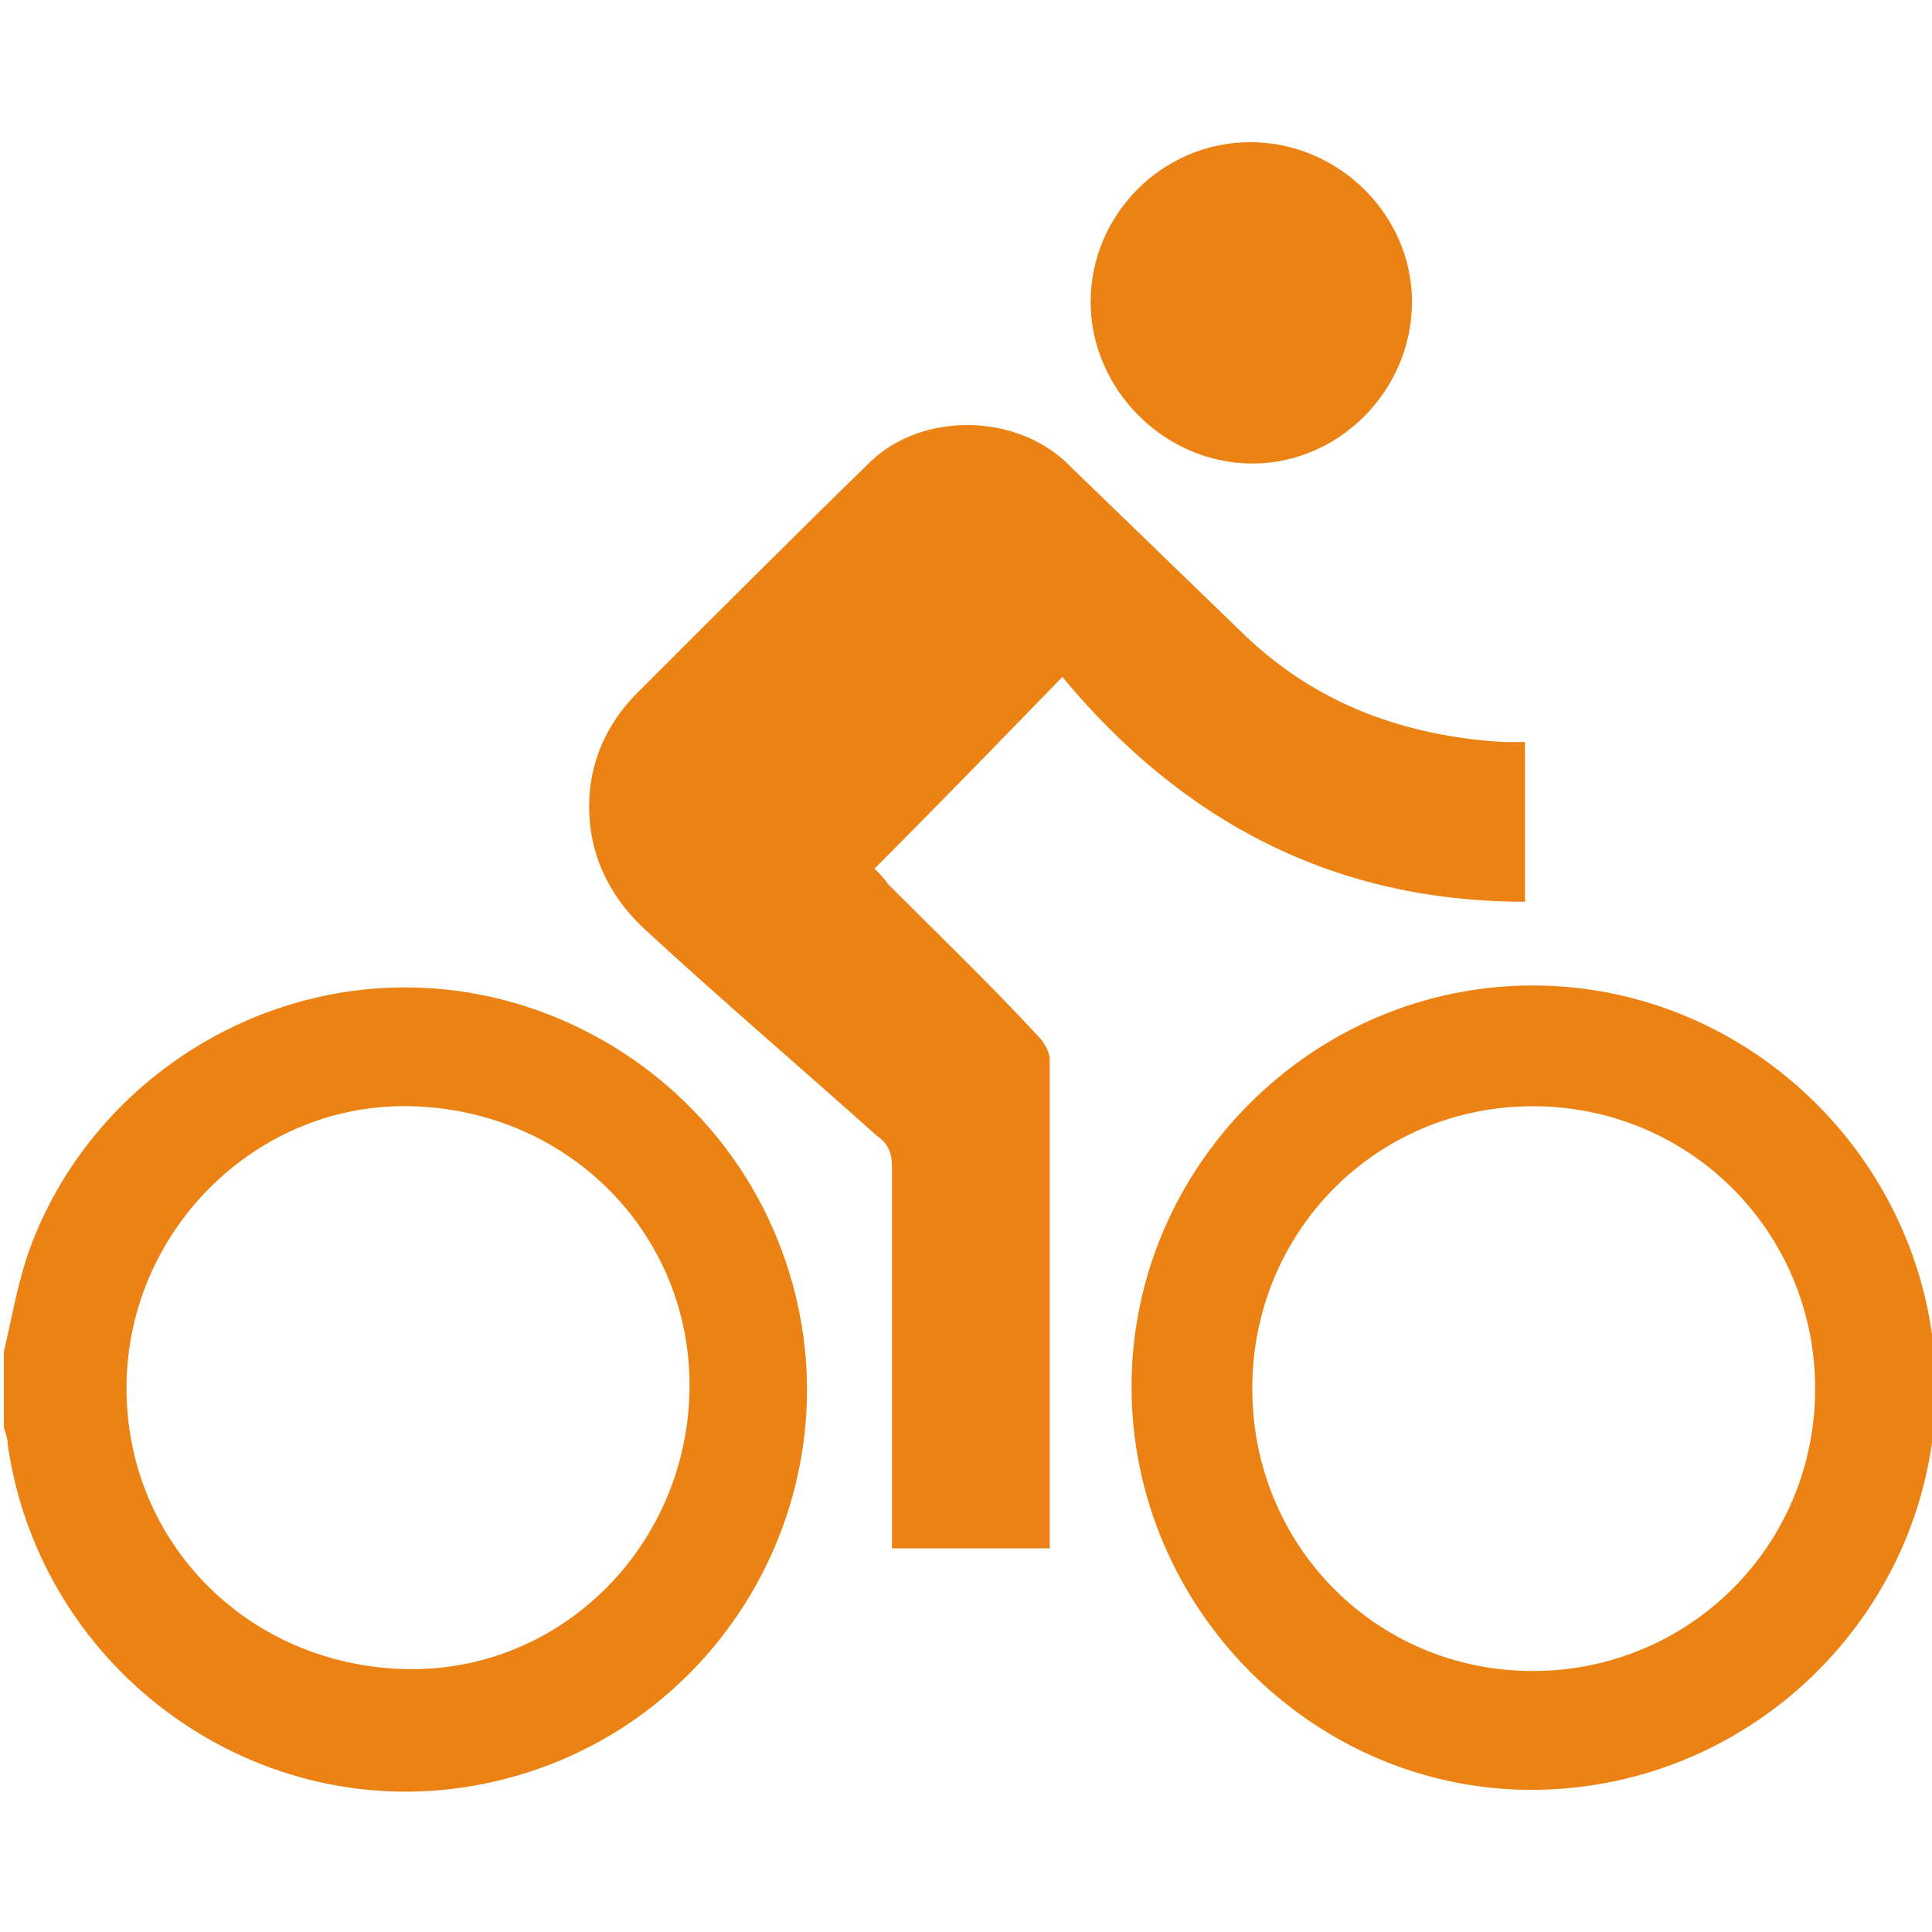
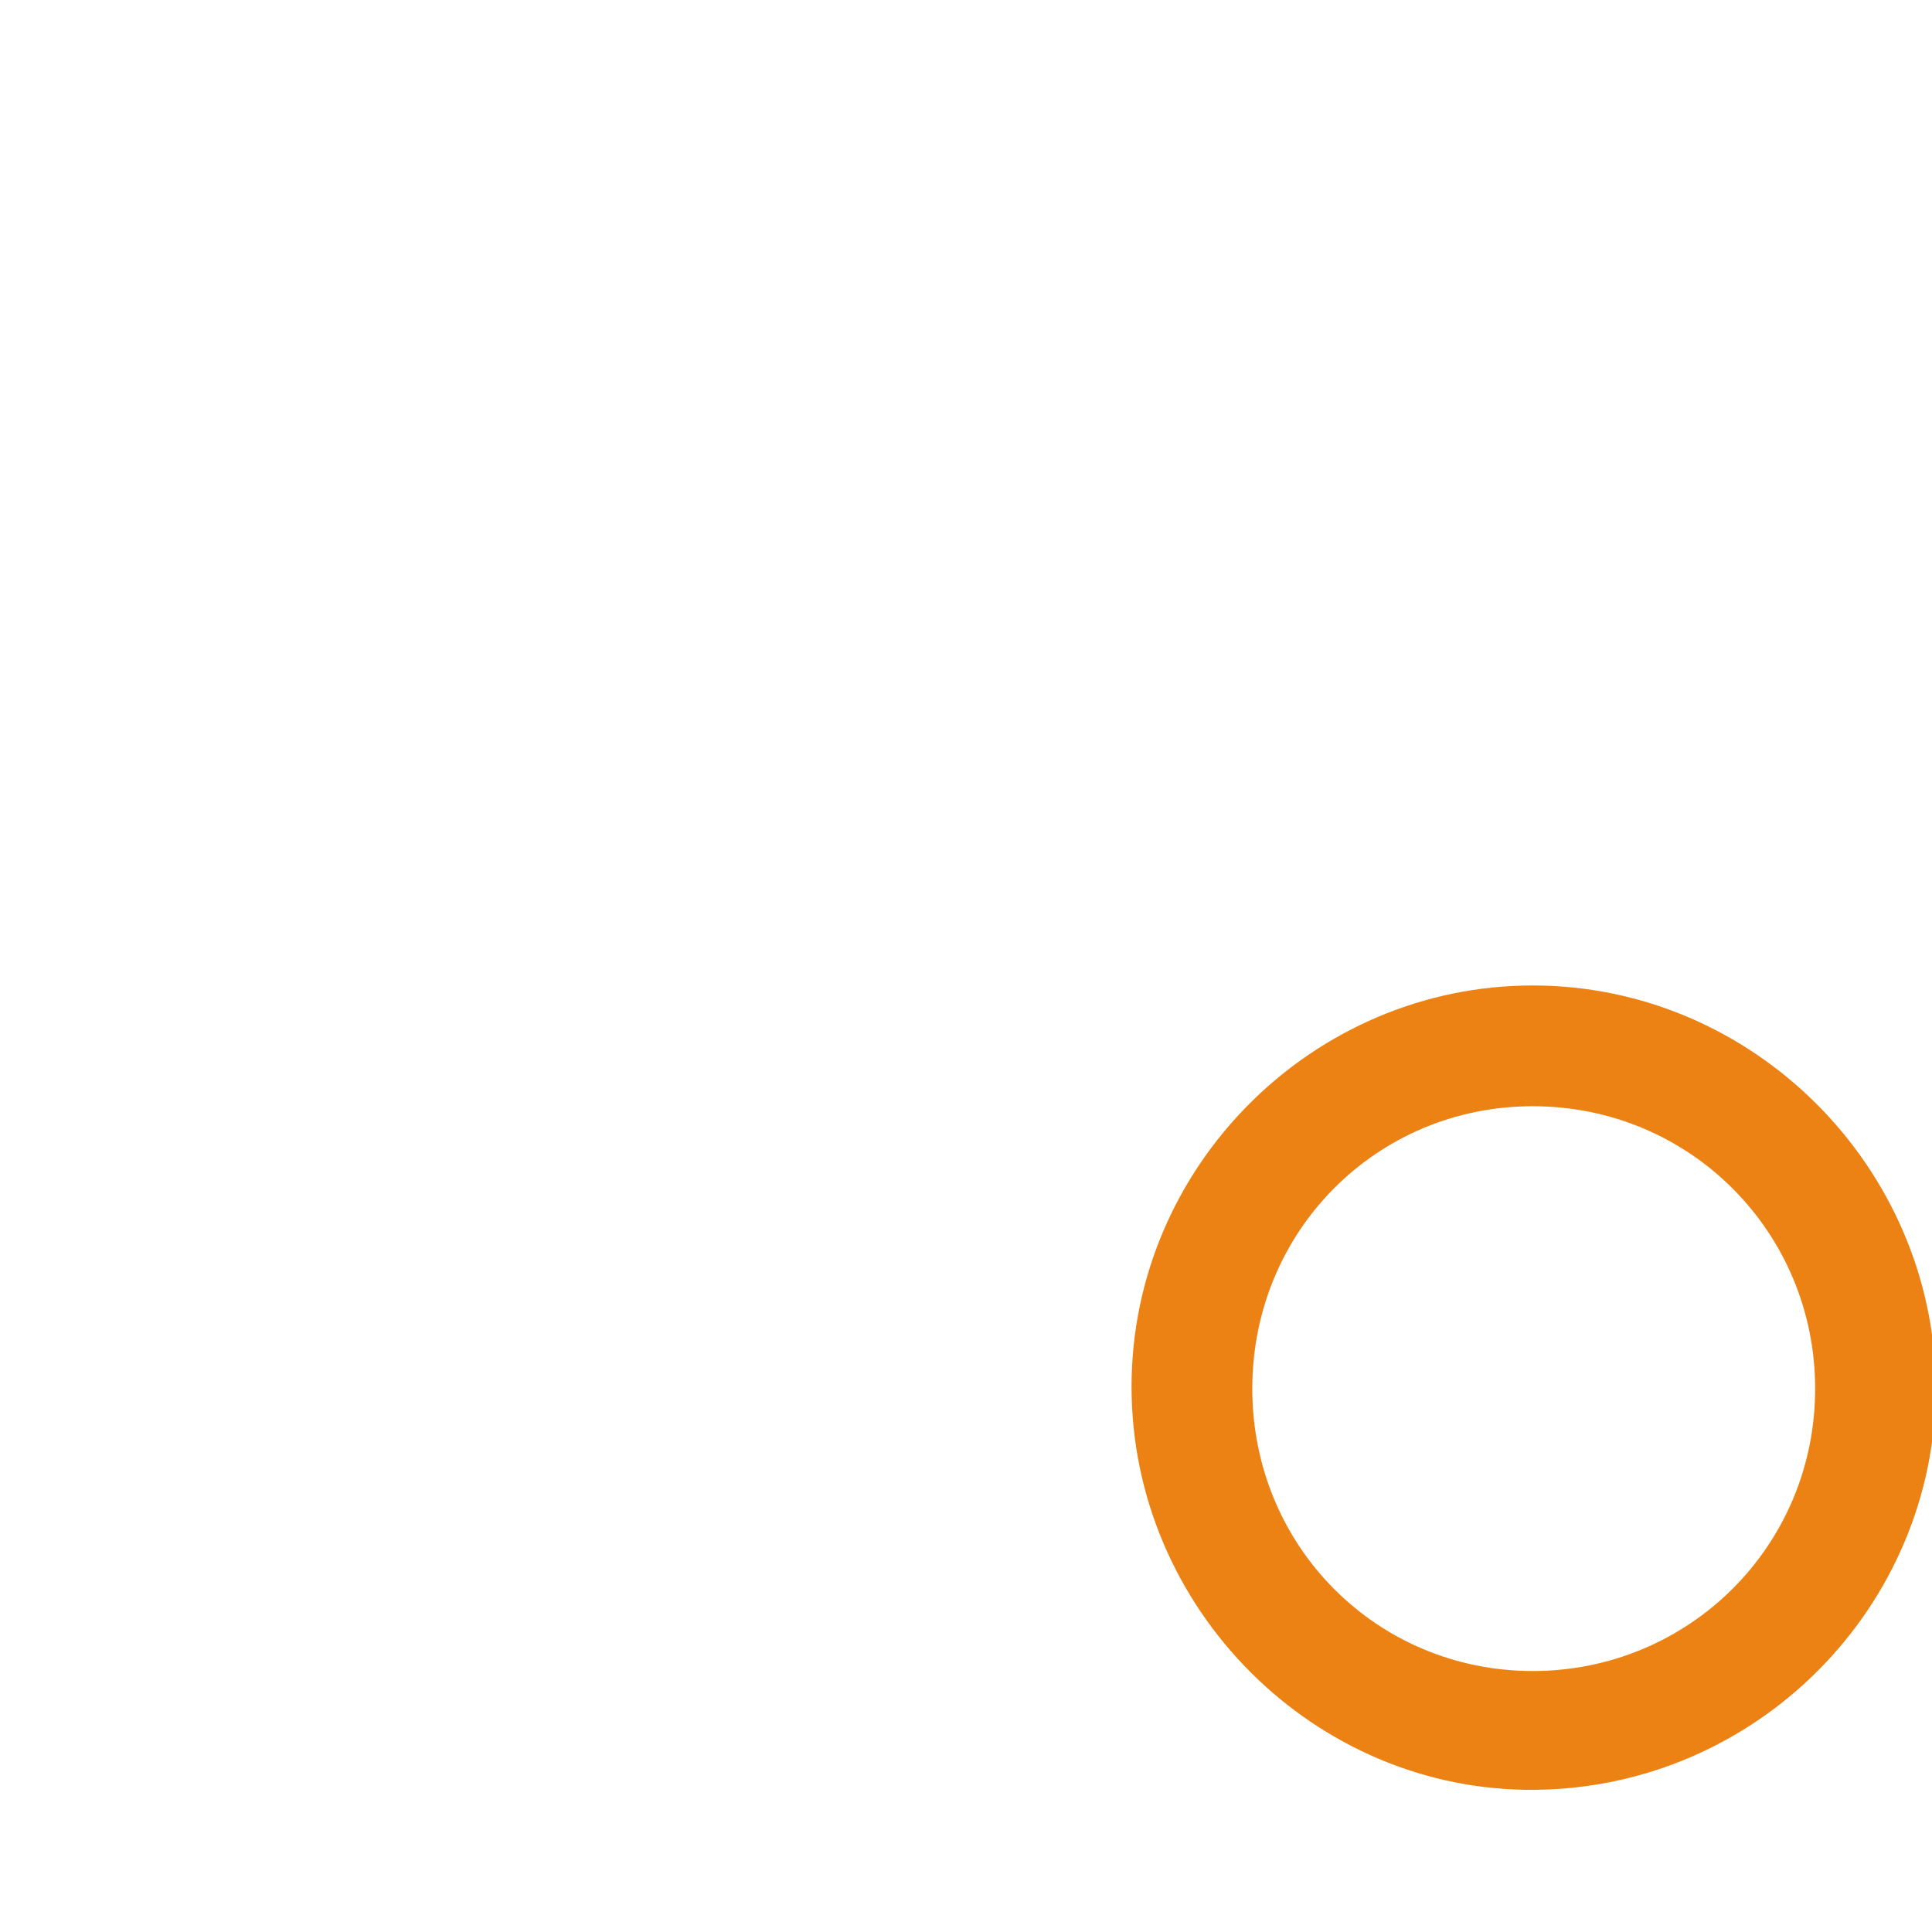
<svg xmlns="http://www.w3.org/2000/svg" version="1.1" viewBox="0 0 99.2 99.2">
  <defs>
    <style>
      .cls-1 {
        fill: #ec8213;
      }
    </style>
  </defs>
  <g>
    <g id="Ebene_1">
-       <path class="cls-1" d="M.2,69.4c.4-1.7.7-3.5,1.3-5.2,2.9-8,10.7-13.5,19.3-13.5,8.5,0,16.3,5.4,19.3,13.4,4.5,11.9-2.8,25-15.3,27.5-11.5,2.3-22.7-5.7-24.4-17.4,0-.3-.1-.6-.2-.9,0-1.3,0-2.6,0-3.9ZM20.8,85.7c7.9.2,14.4-6.2,14.6-14.2.2-8-6.1-14.5-14.3-14.7-7.8-.2-14.4,6.2-14.6,14.1-.2,8.1,6.1,14.6,14.3,14.8Z" />
-       <path class="cls-1" d="M54.7,34.6c-3.3,3.4-6.5,6.7-9.8,10,.3.3.5.5.7.8,2.6,2.6,5.2,5.1,7.7,7.8.3.3.6.8.6,1.2,0,8.2,0,16.3,0,24.5,0,.2,0,.4,0,.6h-8.1c0-.4,0-.8,0-1.1,0-6.2,0-12.3,0-18.5,0-.7-.2-1.2-.8-1.6-3.9-3.5-7.9-6.9-11.8-10.5-2.1-1.9-3.2-4.4-2.9-7.3.2-1.9,1.1-3.6,2.4-4.9,4-4,8-8,12-11.9,2.6-2.5,7.3-2.5,10,0,3.1,3,6.2,6,9.3,9,3.7,3.5,8.2,5.1,13.2,5.4.3,0,.7,0,1.1,0v8.2c-9.8,0-17.6-4.1-23.8-11.6Z" />
      <path class="cls-1" d="M78.7,50.6c11.3,0,20.6,9.3,20.7,20.6,0,11.3-9.2,20.6-20.6,20.7-11.3.1-20.7-9.3-20.7-20.7,0-11.3,9.3-20.6,20.6-20.6ZM78.7,56.8c-8,0-14.4,6.4-14.4,14.5,0,8.1,6.4,14.5,14.4,14.5,8,0,14.5-6.4,14.5-14.5,0-8-6.4-14.5-14.5-14.5Z" />
-       <path class="cls-1" d="M72.5,15.5c0,4.5-3.7,8.3-8.2,8.3-4.5,0-8.3-3.8-8.3-8.3,0-4.5,3.7-8.2,8.2-8.2,4.5,0,8.3,3.7,8.3,8.2Z" />
    </g>
  </g>
</svg>